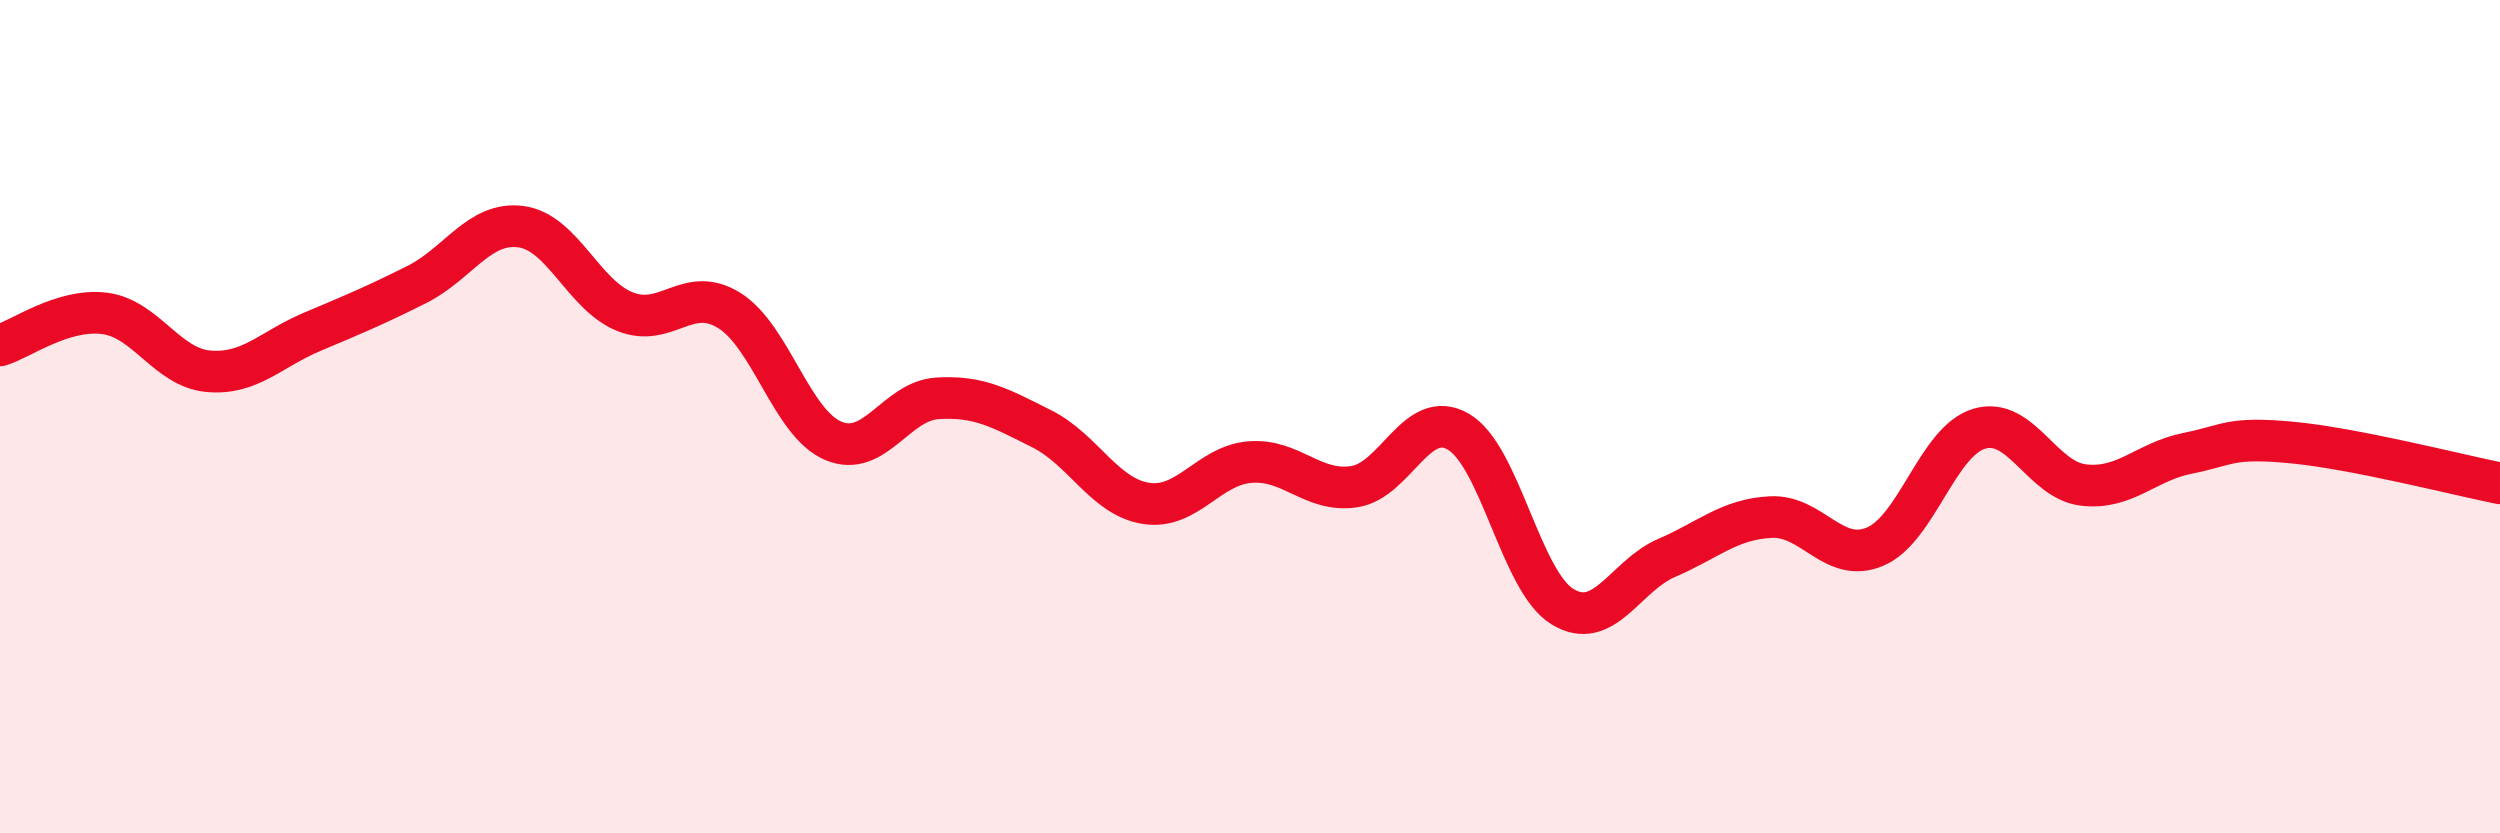
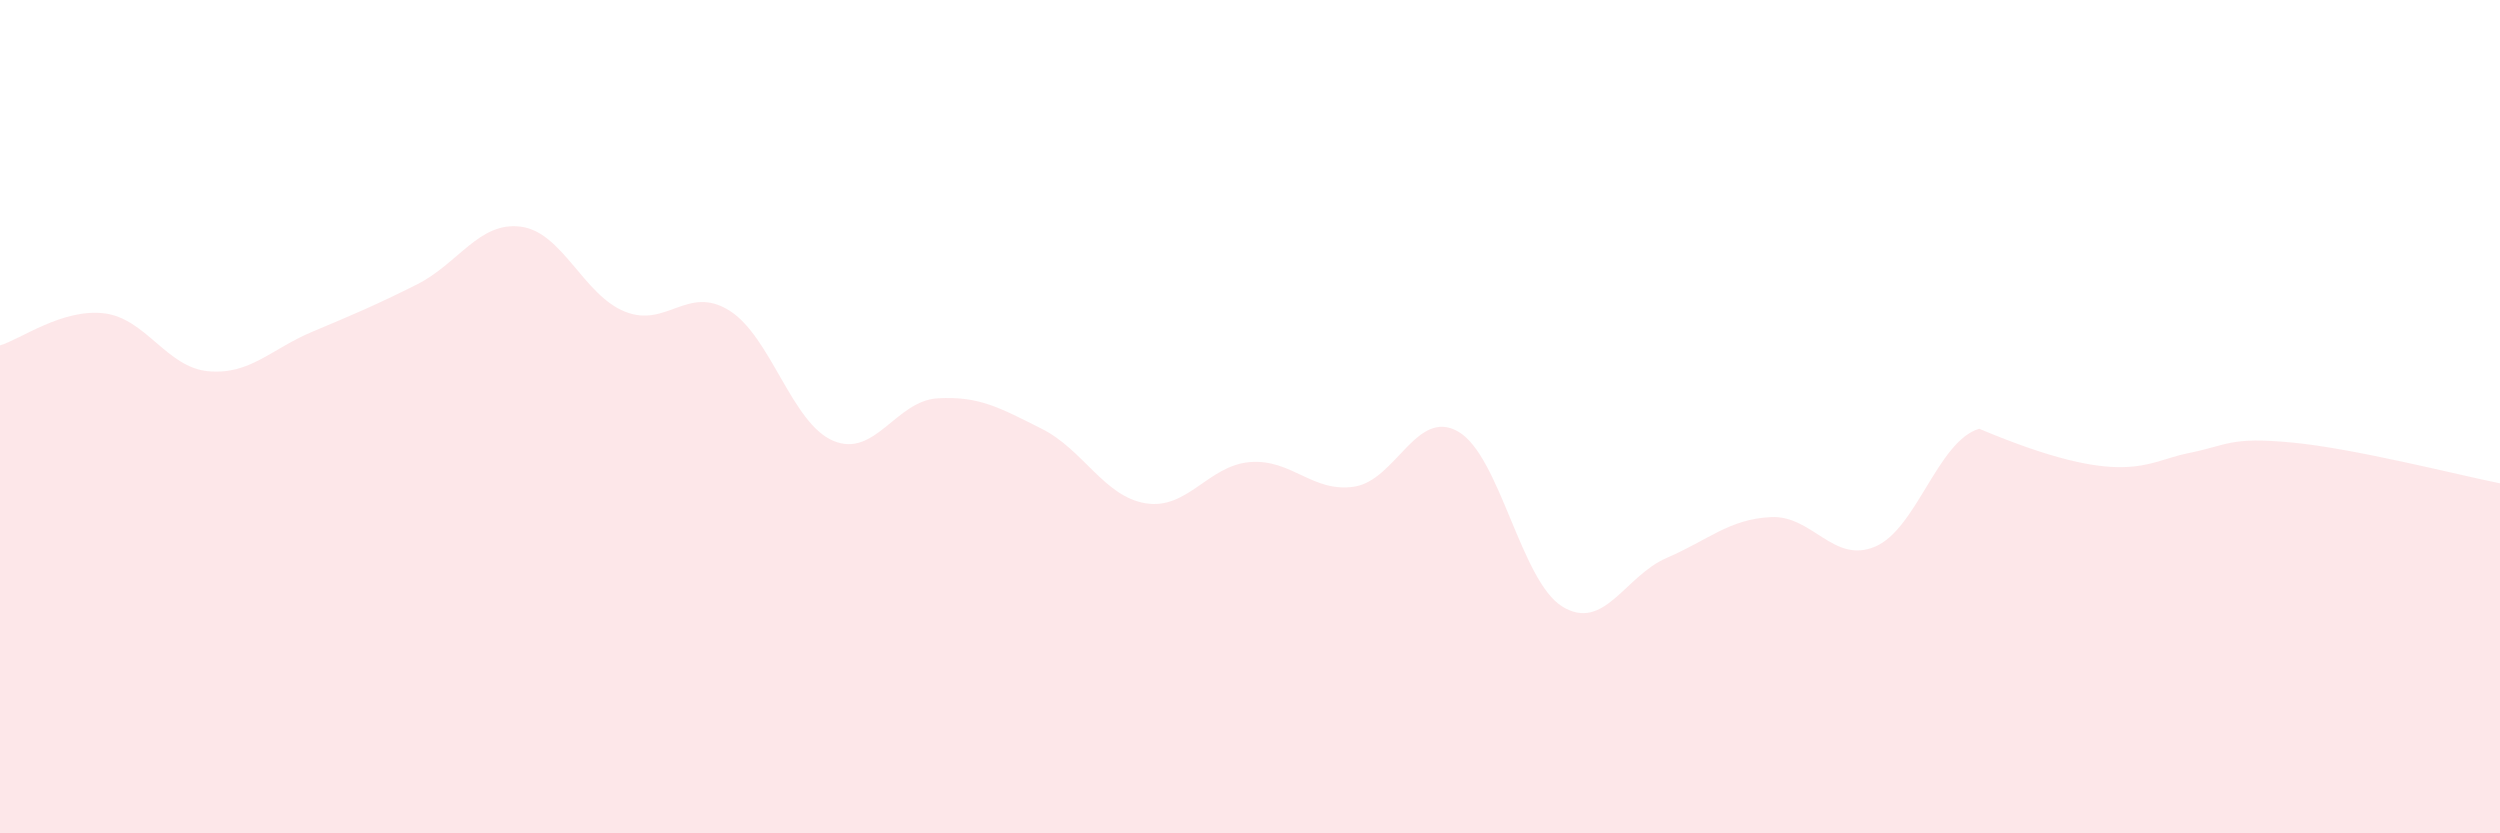
<svg xmlns="http://www.w3.org/2000/svg" width="60" height="20" viewBox="0 0 60 20">
-   <path d="M 0,8.29 C 0.5,8.14 1.5,7.4 2.5,7.52 C 3.5,7.64 4,8.82 5,8.91 C 6,9 6.5,8.38 7.5,7.96 C 8.5,7.54 9,7.33 10,6.83 C 11,6.33 11.5,5.31 12.5,5.44 C 13.5,5.57 14,7.08 15,7.48 C 16,7.88 16.5,6.83 17.5,7.45 C 18.5,8.07 19,10.16 20,10.58 C 21,11 21.5,9.62 22.5,9.56 C 23.5,9.5 24,9.79 25,10.29 C 26,10.79 26.5,11.92 27.5,12.08 C 28.5,12.24 29,11.17 30,11.09 C 31,11.01 31.5,11.83 32.5,11.68 C 33.5,11.53 34,9.78 35,10.36 C 36,10.94 36.5,13.95 37.5,14.56 C 38.5,15.17 39,13.82 40,13.39 C 41,12.96 41.5,12.46 42.5,12.41 C 43.5,12.36 44,13.54 45,13.12 C 46,12.7 46.5,10.59 47.5,10.29 C 48.5,9.99 49,11.52 50,11.64 C 51,11.76 51.5,11.08 52.5,10.88 C 53.5,10.68 53.5,10.48 55,10.62 C 56.5,10.76 59,11.4 60,11.6L60 20L0 20Z" fill="#EB0A25" opacity="0.1" stroke-linecap="round" stroke-linejoin="round" />
-   <path d="M 0,8.29 C 0.5,8.14 1.5,7.4 2.5,7.52 C 3.5,7.64 4,8.82 5,8.91 C 6,9 6.5,8.38 7.5,7.96 C 8.5,7.54 9,7.33 10,6.83 C 11,6.33 11.5,5.31 12.5,5.44 C 13.5,5.57 14,7.08 15,7.48 C 16,7.88 16.5,6.83 17.5,7.45 C 18.5,8.07 19,10.16 20,10.58 C 21,11 21.5,9.62 22.5,9.56 C 23.5,9.5 24,9.79 25,10.29 C 26,10.79 26.5,11.92 27.5,12.08 C 28.5,12.24 29,11.17 30,11.09 C 31,11.01 31.5,11.83 32.5,11.68 C 33.5,11.53 34,9.78 35,10.36 C 36,10.94 36.5,13.95 37.5,14.56 C 38.5,15.17 39,13.82 40,13.39 C 41,12.96 41.5,12.46 42.5,12.41 C 43.5,12.36 44,13.54 45,13.12 C 46,12.7 46.5,10.59 47.5,10.29 C 48.5,9.99 49,11.52 50,11.64 C 51,11.76 51.5,11.08 52.5,10.88 C 53.5,10.68 53.5,10.48 55,10.62 C 56.5,10.76 59,11.4 60,11.6" stroke="#EB0A25" stroke-width="1" fill="none" stroke-linecap="round" stroke-linejoin="round" />
+   <path d="M 0,8.29 C 0.5,8.14 1.5,7.4 2.5,7.52 C 3.5,7.64 4,8.82 5,8.91 C 6,9 6.5,8.38 7.5,7.96 C 8.5,7.54 9,7.33 10,6.83 C 11,6.33 11.5,5.31 12.5,5.44 C 13.5,5.57 14,7.08 15,7.48 C 16,7.88 16.5,6.83 17.5,7.45 C 18.5,8.07 19,10.16 20,10.58 C 21,11 21.5,9.62 22.5,9.56 C 23.5,9.5 24,9.79 25,10.29 C 26,10.79 26.5,11.92 27.5,12.08 C 28.5,12.24 29,11.17 30,11.09 C 31,11.01 31.5,11.83 32.5,11.68 C 33.5,11.53 34,9.78 35,10.36 C 36,10.94 36.5,13.95 37.5,14.56 C 38.5,15.17 39,13.82 40,13.39 C 41,12.96 41.5,12.46 42.5,12.41 C 43.5,12.36 44,13.54 45,13.12 C 46,12.7 46.5,10.59 47.5,10.29 C 51,11.76 51.5,11.08 52.5,10.88 C 53.5,10.68 53.5,10.48 55,10.62 C 56.5,10.76 59,11.4 60,11.6L60 20L0 20Z" fill="#EB0A25" opacity="0.1" stroke-linecap="round" stroke-linejoin="round" />
</svg>